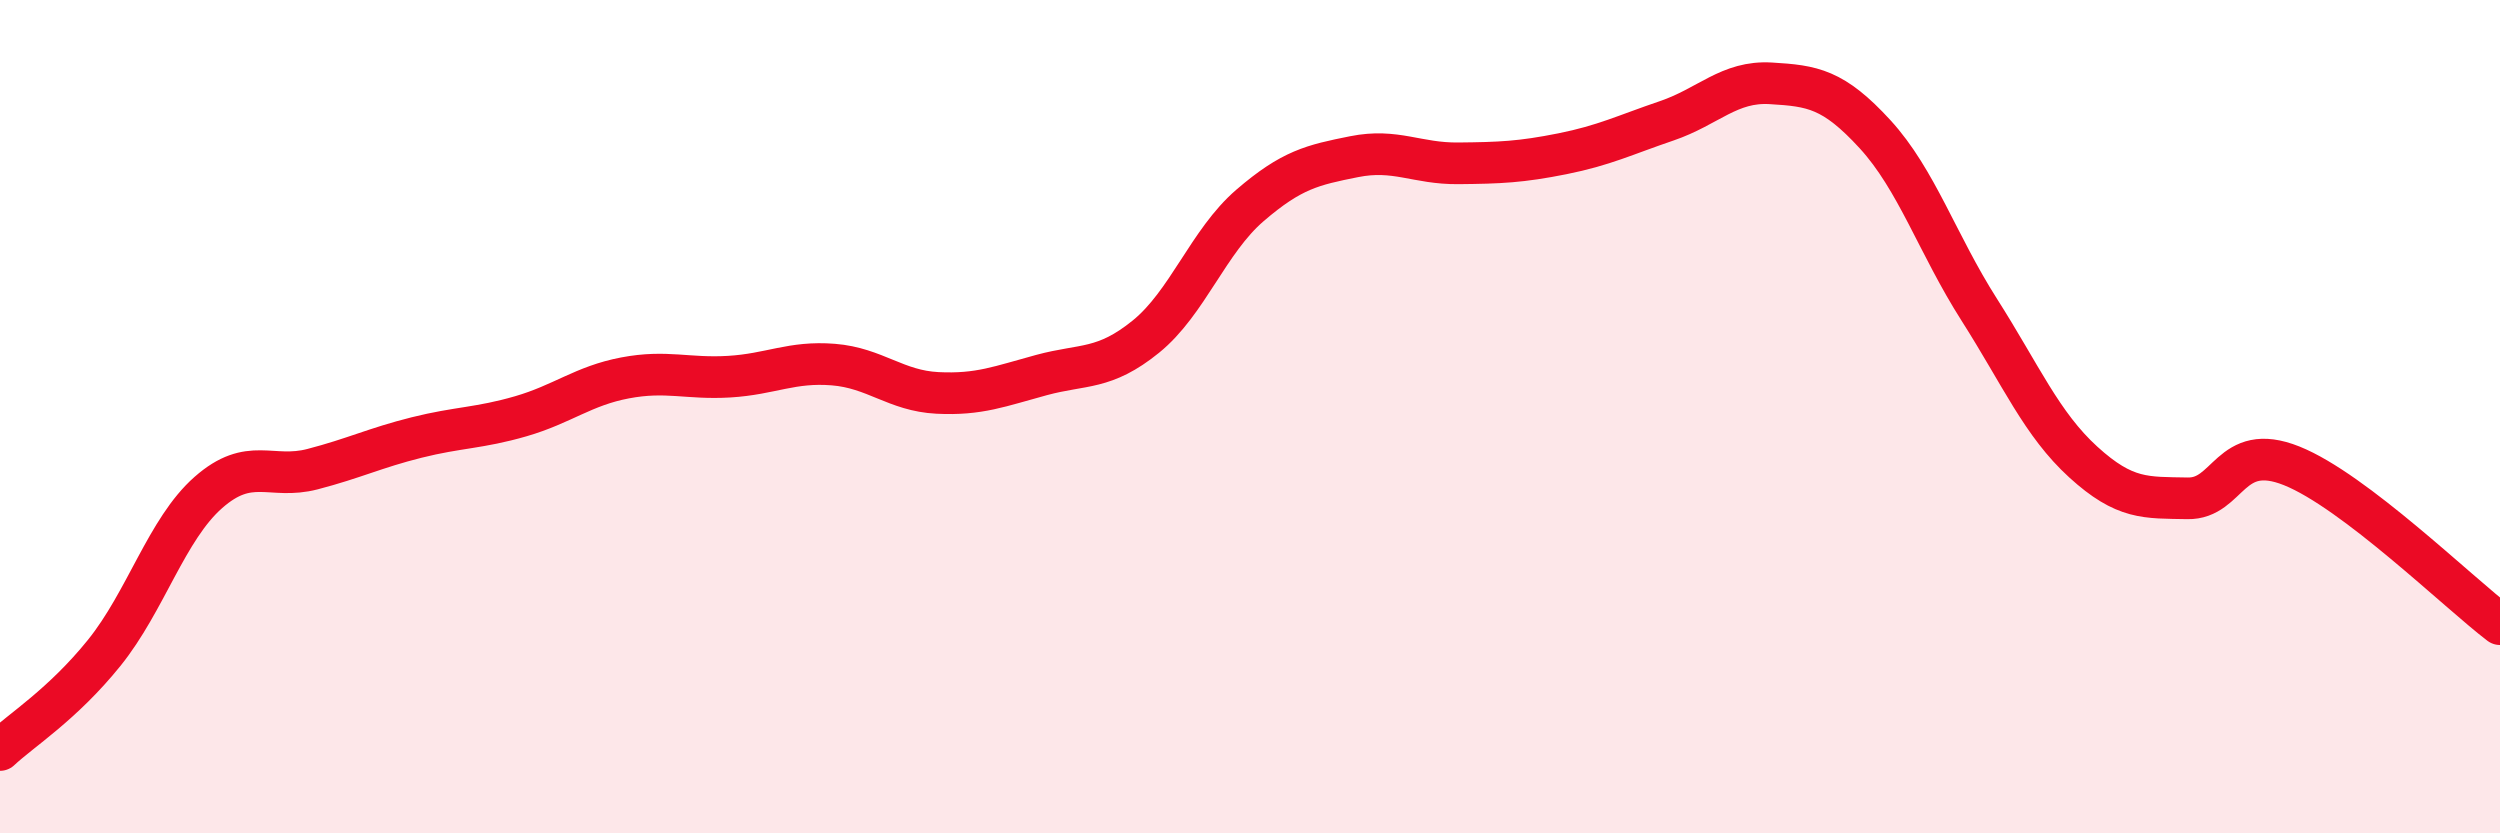
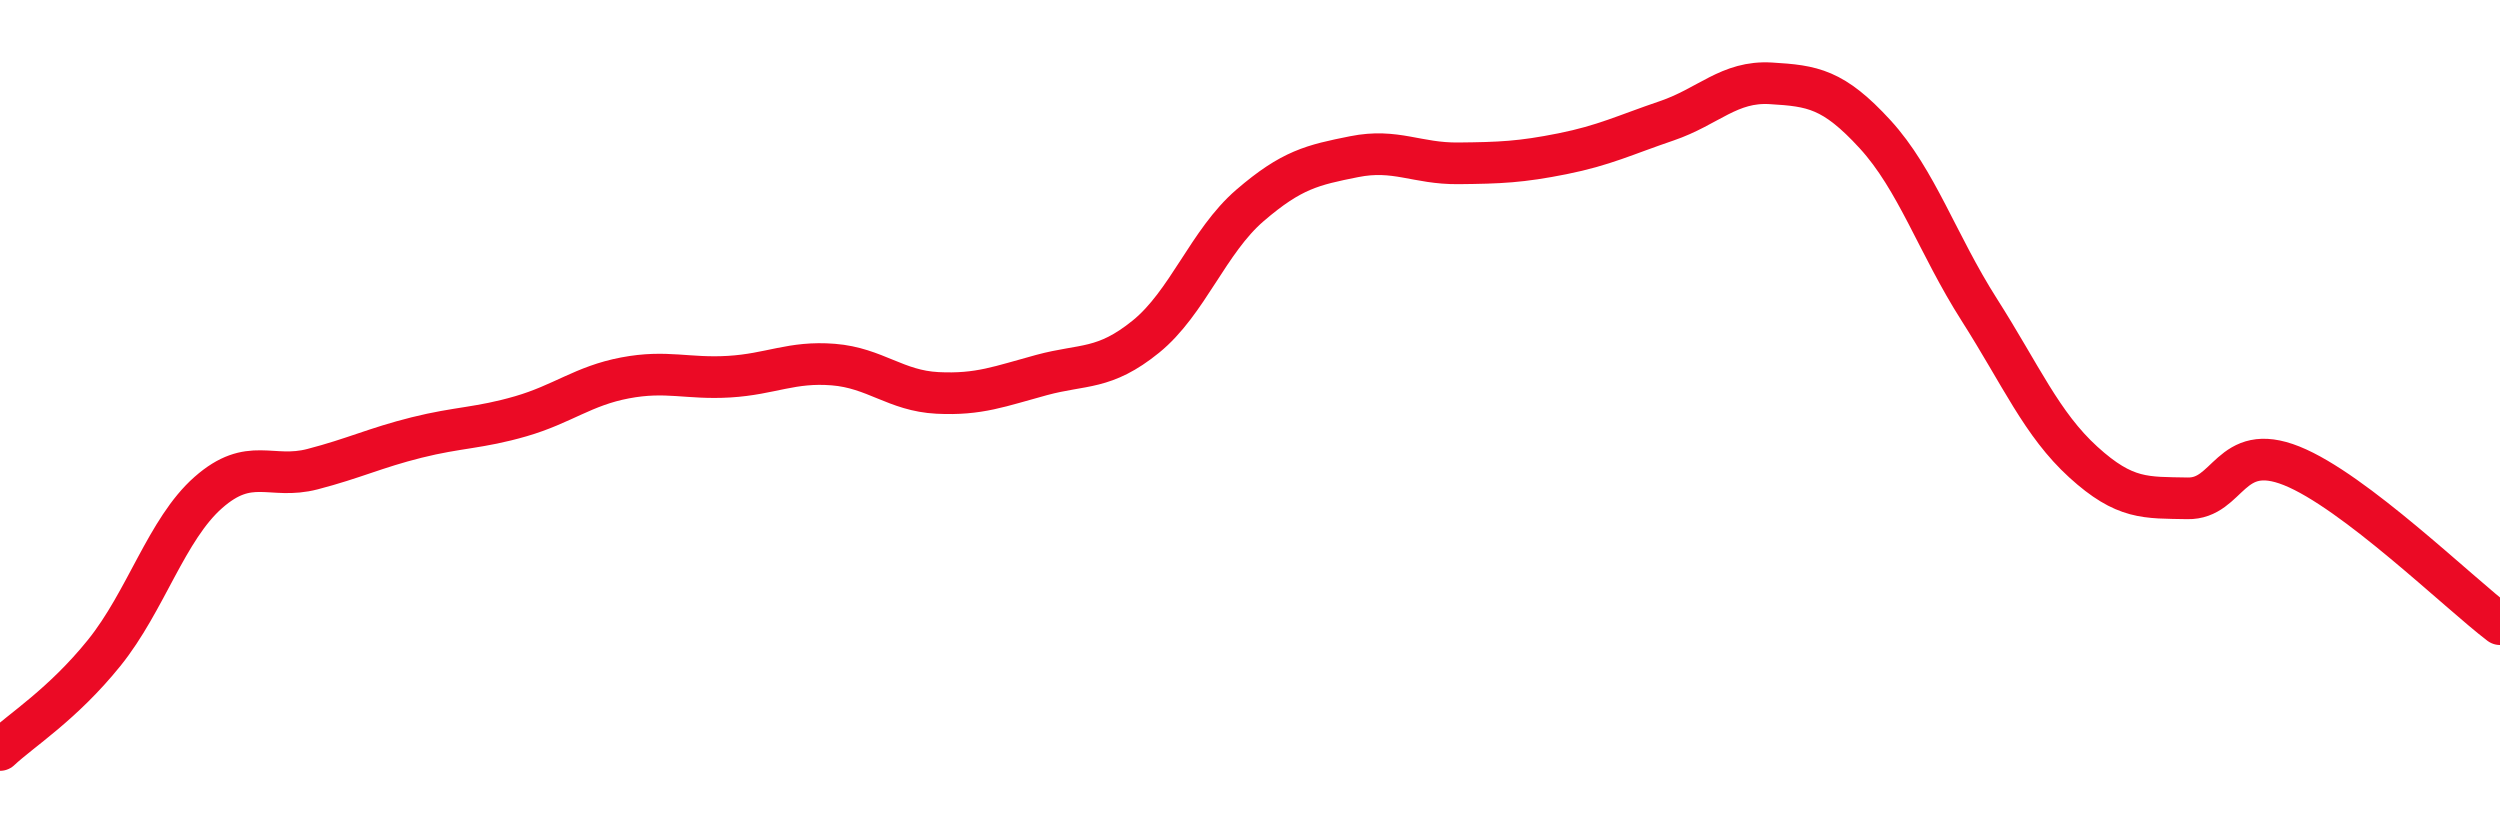
<svg xmlns="http://www.w3.org/2000/svg" width="60" height="20" viewBox="0 0 60 20">
-   <path d="M 0,18 C 0.5,17.53 1.5,16.91 2.5,15.67 C 3.5,14.43 4,12.7 5,11.82 C 6,10.94 6.5,11.52 7.5,11.26 C 8.5,11 9,10.75 10,10.5 C 11,10.25 11.5,10.28 12.5,9.99 C 13.5,9.7 14,9.26 15,9.07 C 16,8.88 16.5,9.1 17.5,9.04 C 18.5,8.98 19,8.67 20,8.75 C 21,8.83 21.5,9.38 22.5,9.43 C 23.5,9.48 24,9.27 25,9 C 26,8.73 26.5,8.89 27.5,8.08 C 28.5,7.27 29,5.79 30,4.93 C 31,4.07 31.5,3.96 32.5,3.76 C 33.5,3.56 34,3.93 35,3.92 C 36,3.91 36.5,3.89 37.5,3.69 C 38.5,3.49 39,3.24 40,2.9 C 41,2.56 41.5,1.94 42.5,2 C 43.5,2.06 44,2.13 45,3.22 C 46,4.31 46.5,5.86 47.5,7.43 C 48.5,9 49,10.18 50,11.09 C 51,12 51.5,11.94 52.5,11.96 C 53.5,11.98 53.5,10.58 55,11.18 C 56.5,11.78 59,14.22 60,14.98L60 20L0 20Z" fill="#EB0A25" opacity="0.1" stroke-linecap="round" stroke-linejoin="round" />
  <path d="M 0,18 C 0.5,17.53 1.5,16.91 2.5,15.67 C 3.5,14.43 4,12.7 5,11.82 C 6,10.94 6.5,11.52 7.5,11.26 C 8.5,11 9,10.75 10,10.5 C 11,10.25 11.5,10.28 12.5,9.99 C 13.5,9.7 14,9.26 15,9.07 C 16,8.88 16.5,9.1 17.5,9.04 C 18.5,8.98 19,8.67 20,8.75 C 21,8.83 21.5,9.38 22.5,9.43 C 23.5,9.48 24,9.27 25,9 C 26,8.73 26.5,8.89 27.5,8.08 C 28.5,7.27 29,5.79 30,4.93 C 31,4.07 31.5,3.96 32.5,3.76 C 33.5,3.56 34,3.93 35,3.92 C 36,3.91 36.5,3.89 37.5,3.69 C 38.5,3.49 39,3.24 40,2.9 C 41,2.56 41.5,1.94 42.5,2 C 43.5,2.06 44,2.13 45,3.22 C 46,4.31 46.5,5.86 47.5,7.43 C 48.5,9 49,10.18 50,11.09 C 51,12 51.5,11.94 52.5,11.96 C 53.5,11.98 53.5,10.58 55,11.18 C 56.5,11.78 59,14.22 60,14.98" stroke="#EB0A25" stroke-width="1" fill="none" stroke-linecap="round" stroke-linejoin="round" />
</svg>